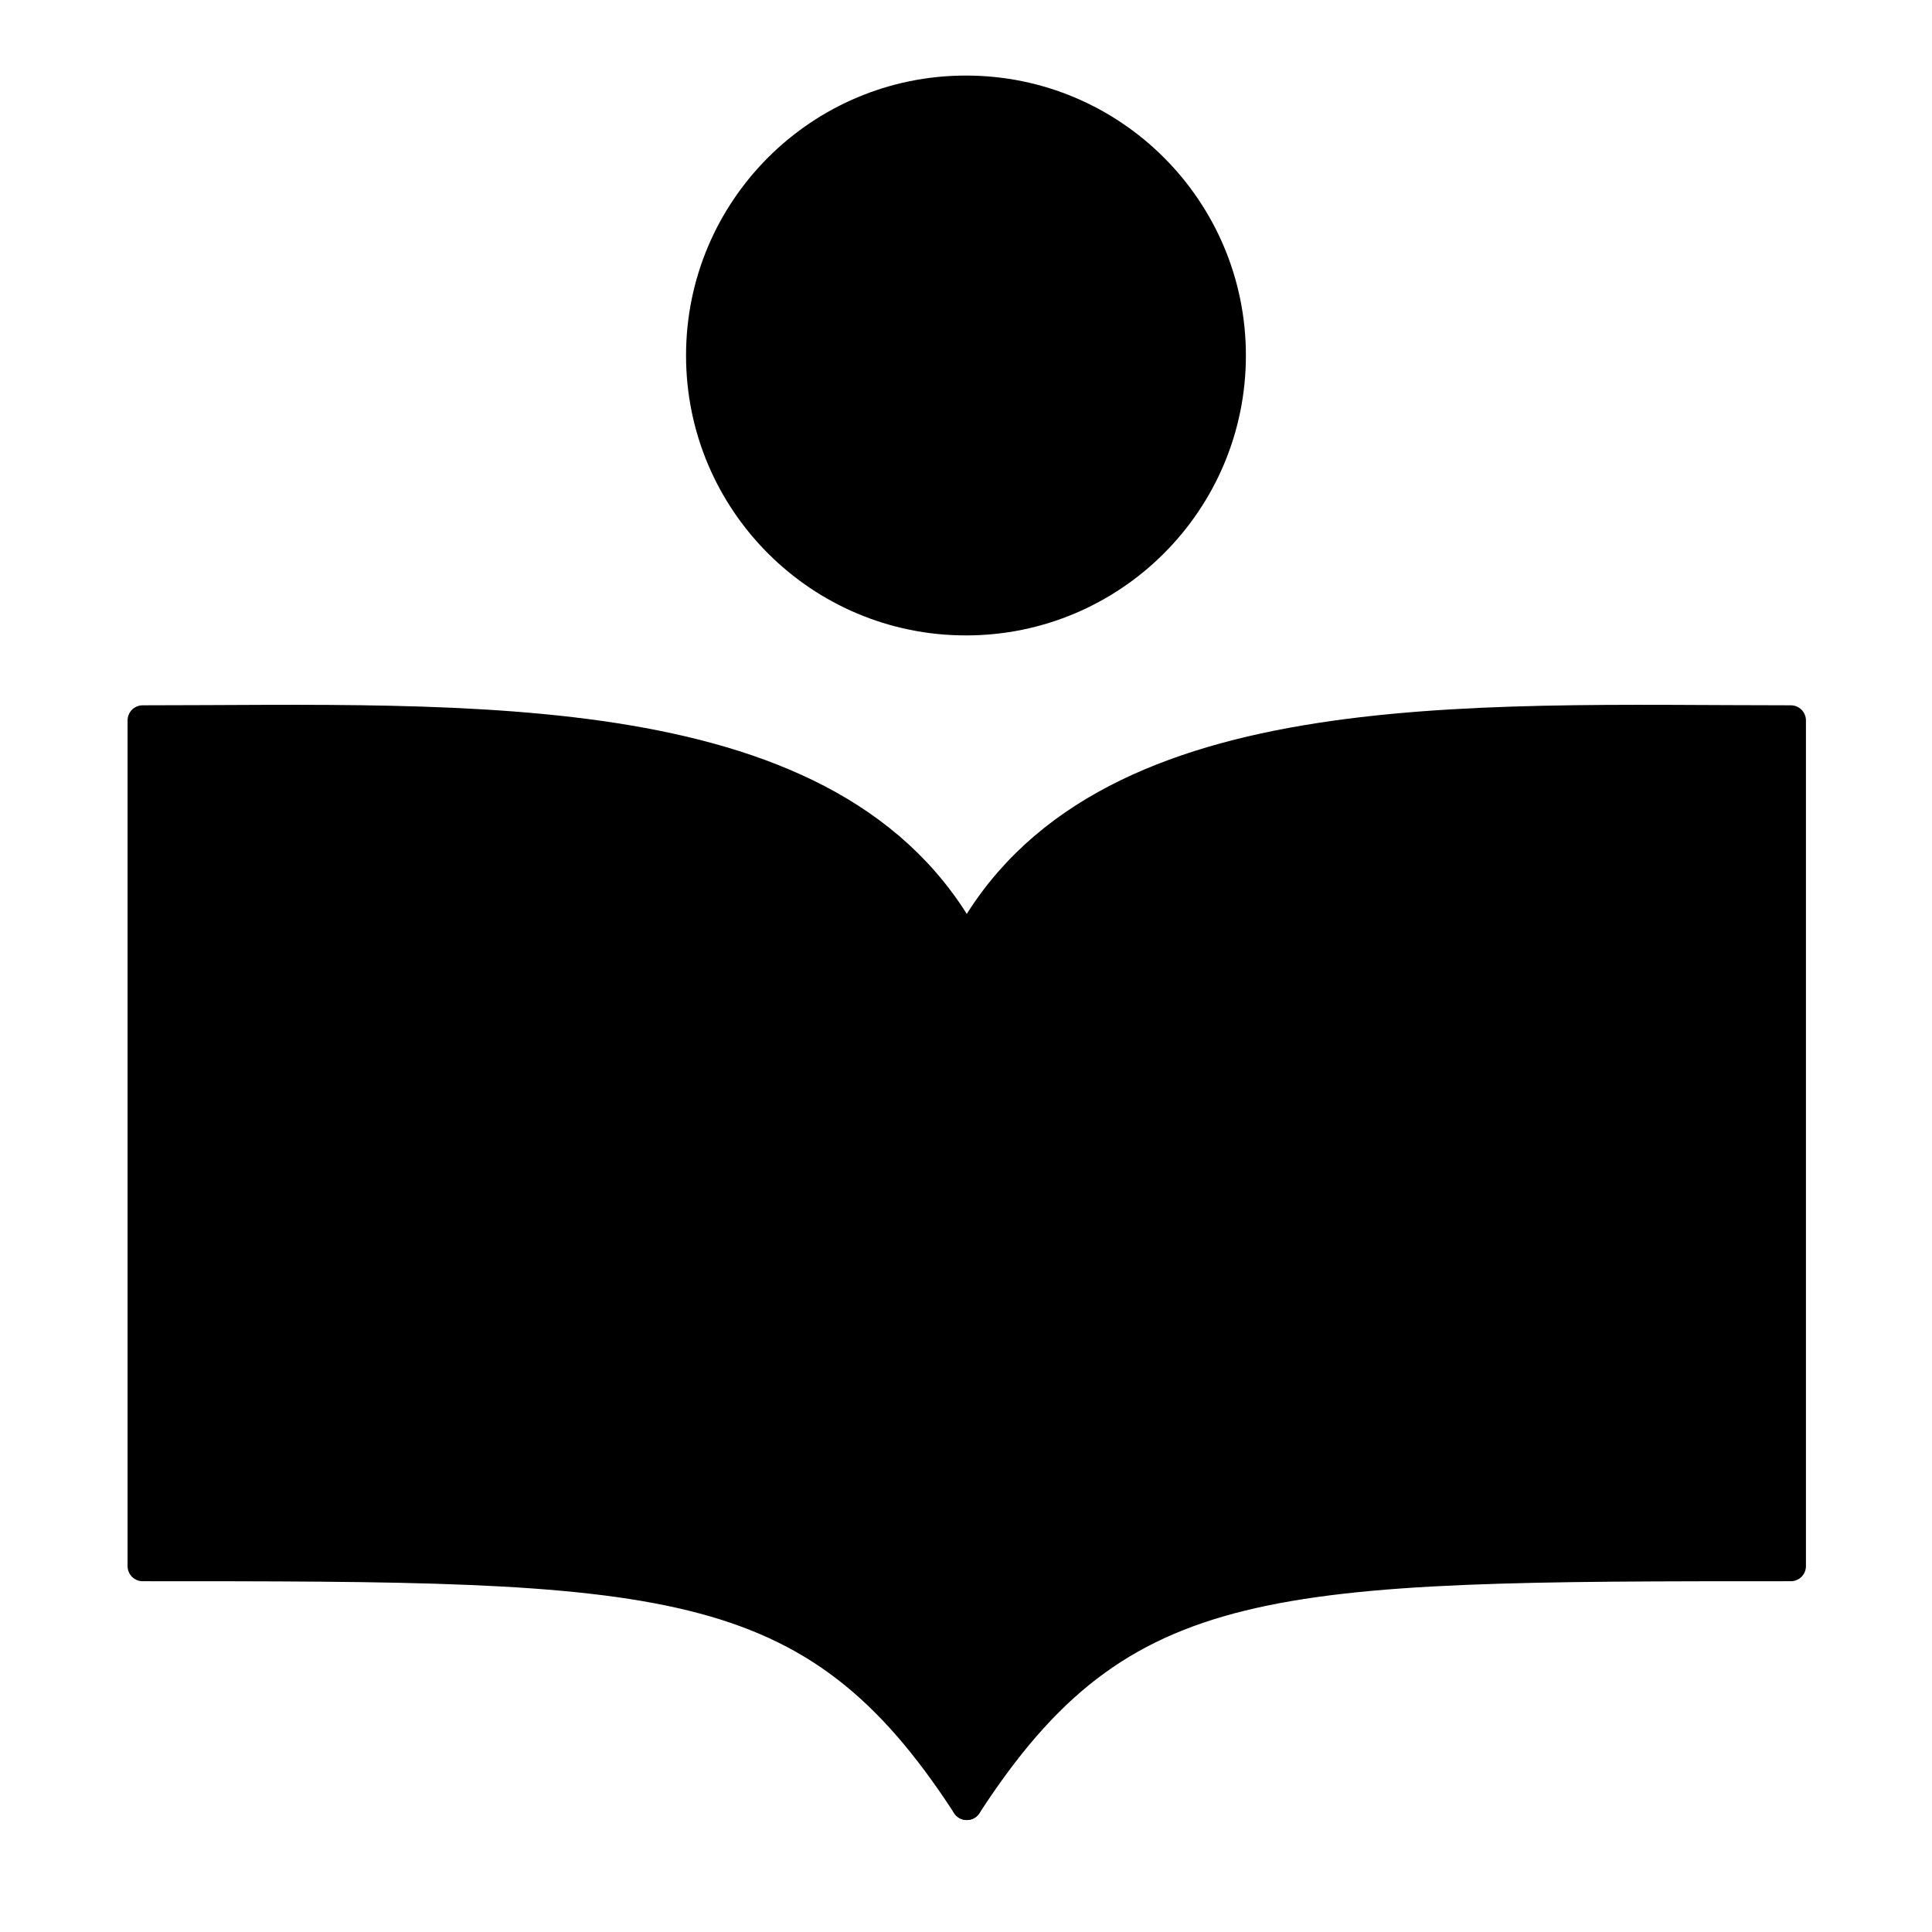
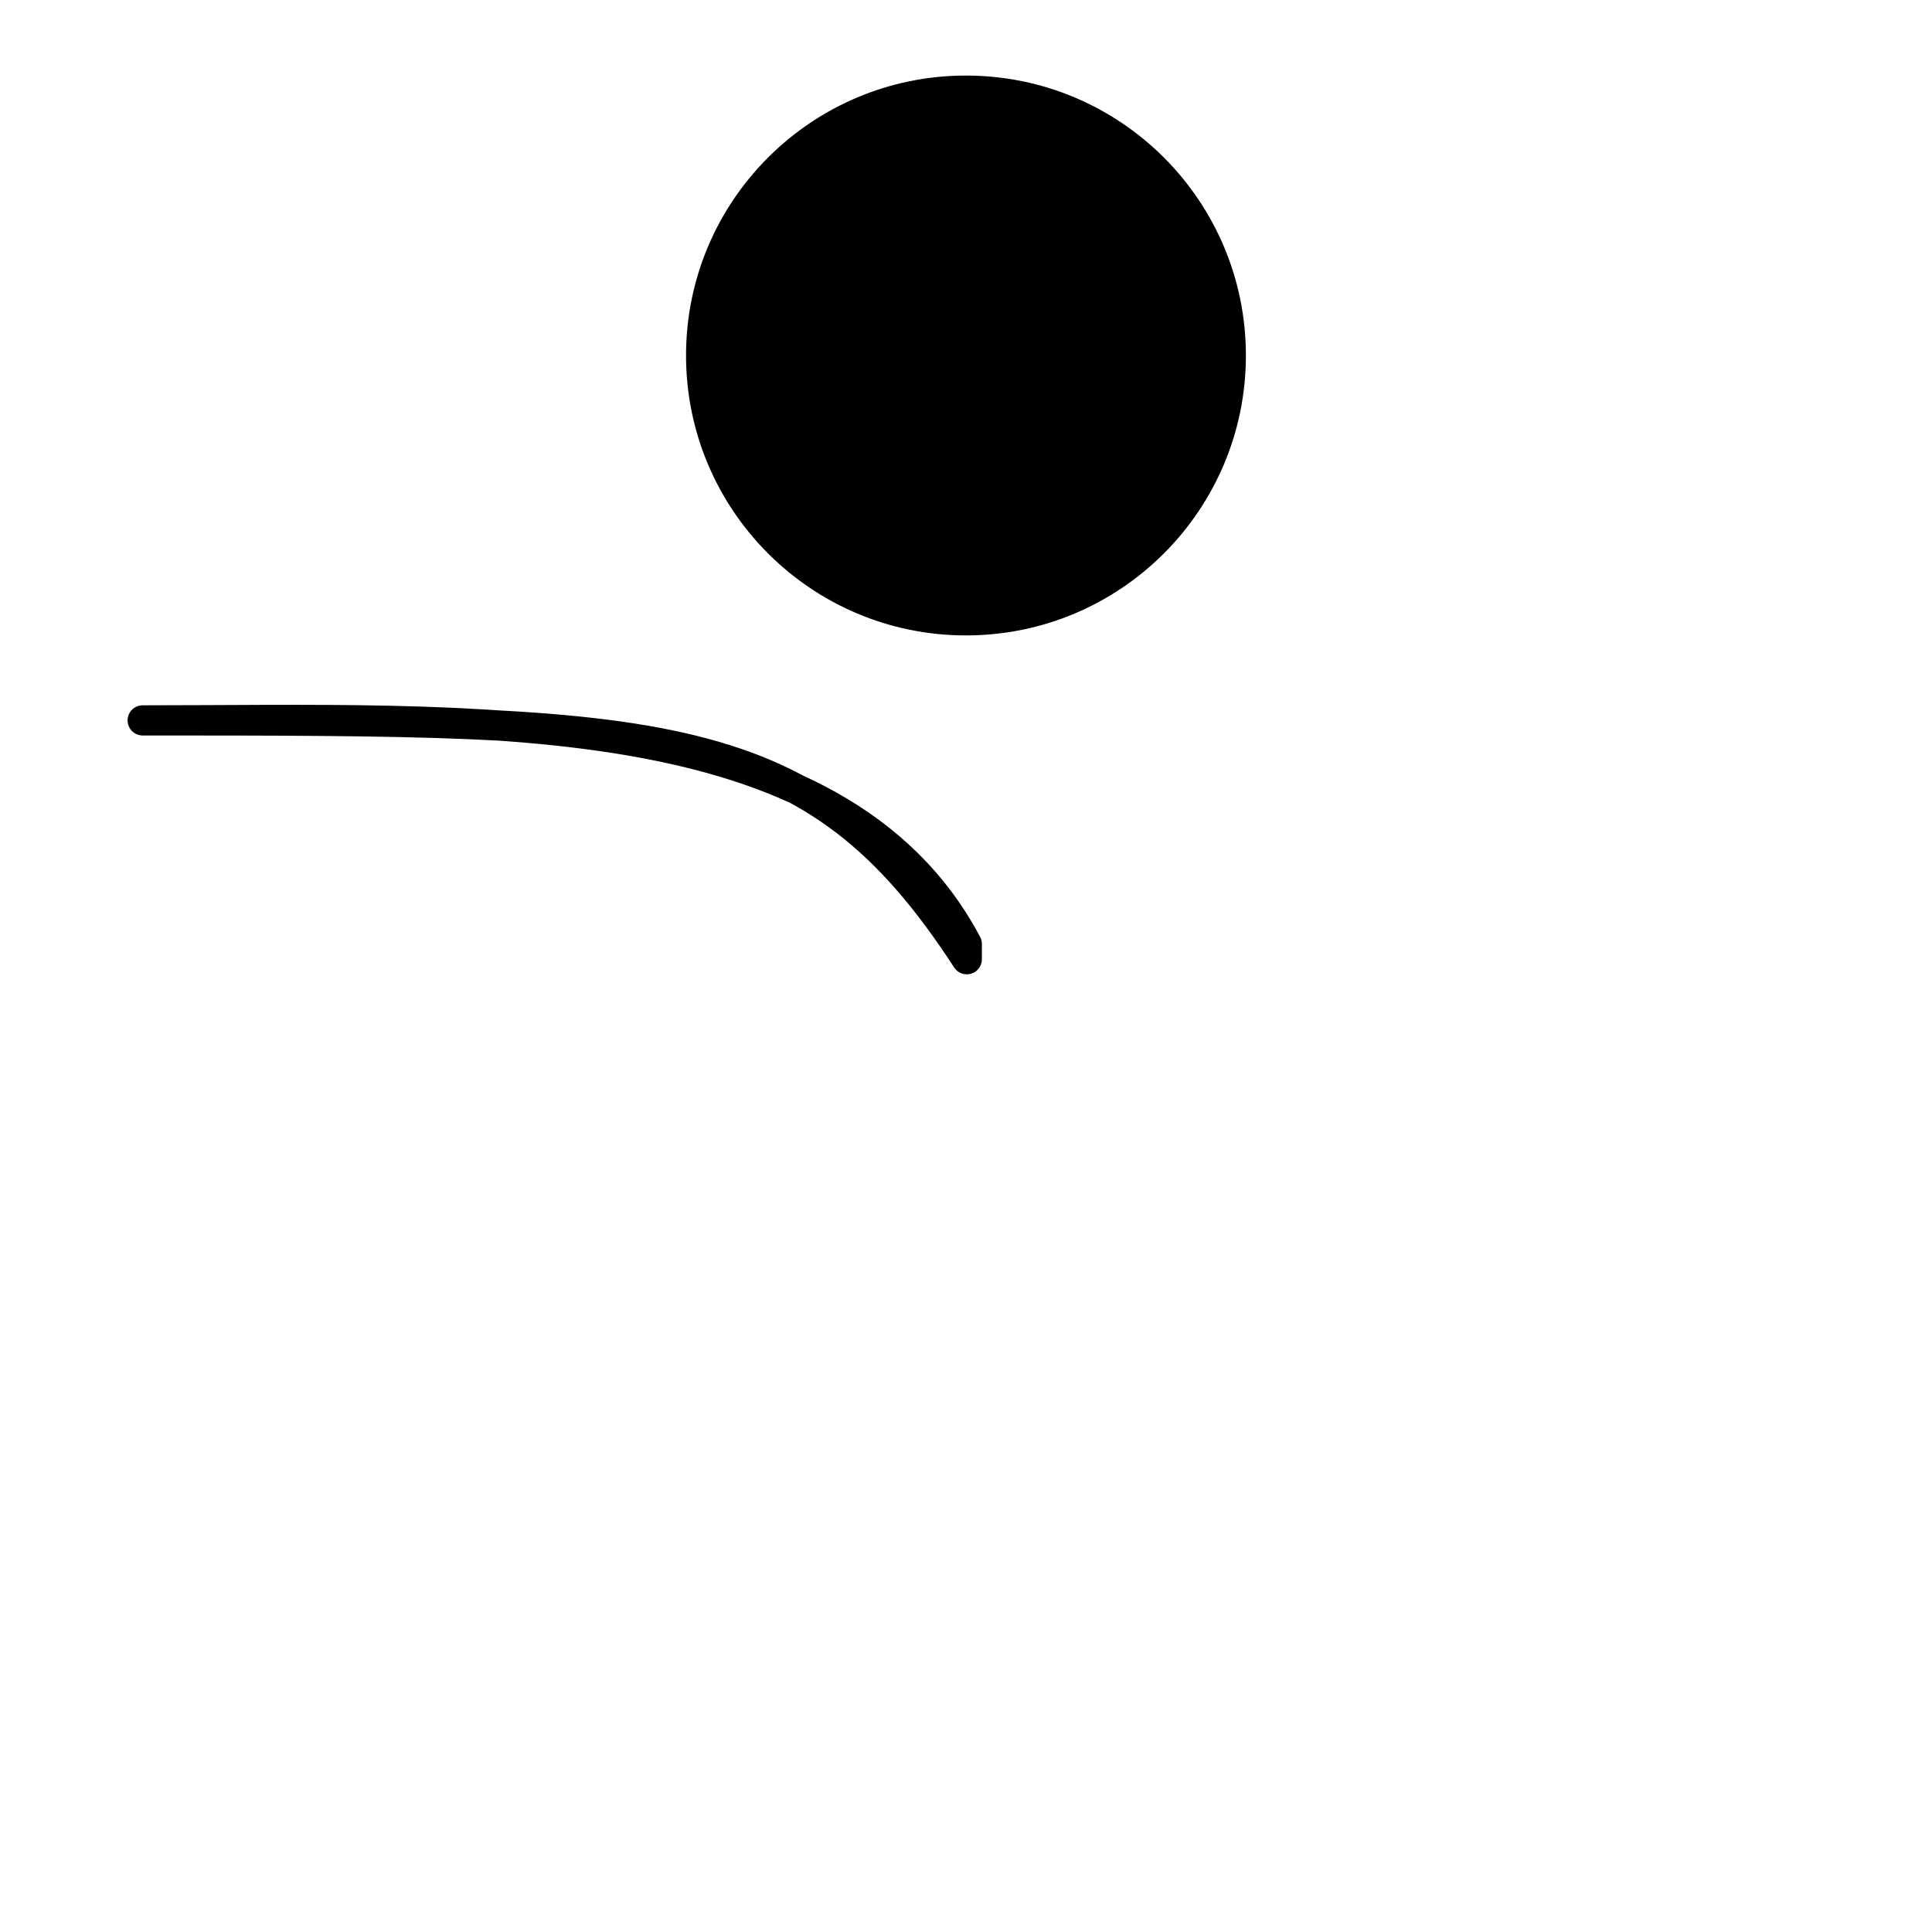
<svg xmlns="http://www.w3.org/2000/svg" width="64" height="64" viewBox="0 0 64 64" fill="none">
  <circle cx="31.999" cy="11.776" r="9.273" fill="#000" />
-   <path d="M32.026 31.27c-4.31-8.122-16.523-7.406-27.3-7.406V51.88c17.283 0 22.16 0 27.3 7.911V31.27Z" fill="#000" stroke="#000" stroke-linejoin="round" />
-   <path d="M32.026 31.27c4.31-8.122 16.522-7.406 27.298-7.406V51.88c-17.282 0-22.16 0-27.298 7.911V31.27Z" fill="#000" stroke="#000" stroke-linejoin="round" />
+   <path d="M32.026 31.27c-4.31-8.122-16.523-7.406-27.3-7.406c17.283 0 22.16 0 27.3 7.911V31.27Z" fill="#000" stroke="#000" stroke-linejoin="round" />
</svg>